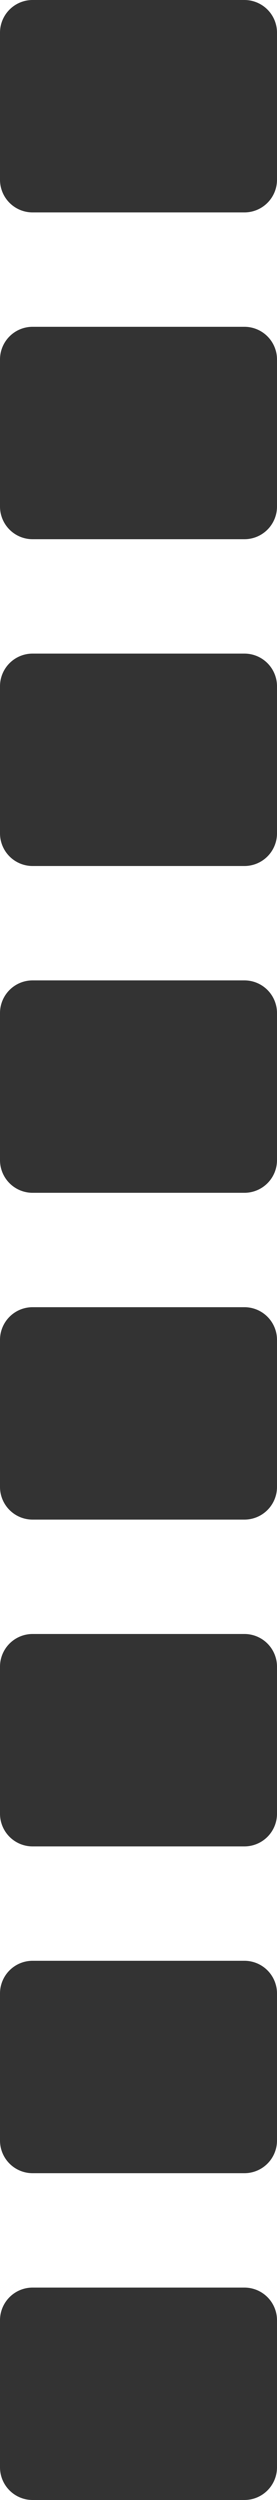
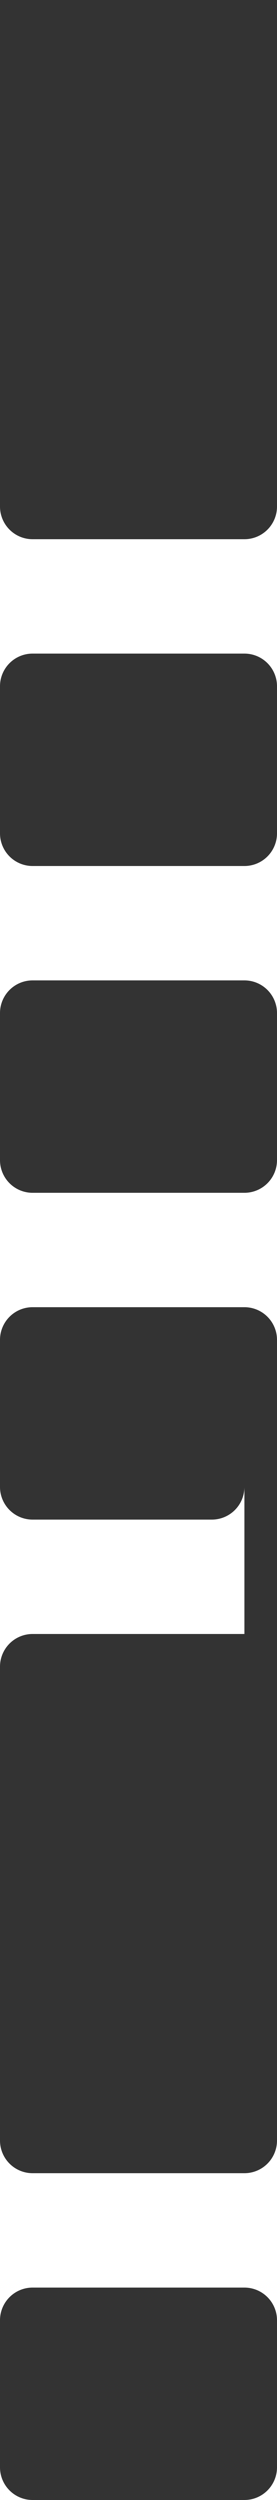
<svg xmlns="http://www.w3.org/2000/svg" width="17" height="153" viewBox="0 0 17 153">
  <rect x="0" y="0" width="17" height="153" fill="#333333" stroke="none" />
  <defs>
    <style>
            .a {
                fill: #fff;
            }
        </style>
  </defs>
  <g transform="translate(-524 -130)">
-     <path class="a" d="M17,11v2a2,2,0,0,0-2-2H2a2,2,0,0,0-2,2V11Z" transform="translate(524 119)" />
-     <path class="a" d="M2,20H15a2,2,0,0,1,2,2V11a2,2,0,0,1-2,2H2a2,2,0,0,1-2-2V22A2,2,0,0,1,2,20Z" transform="translate(524 130)" />
    <path class="a" d="M2,20H15a2,2,0,0,1,2,2V11a2,2,0,0,1-2,2H2a2,2,0,0,1-2-2V22A2,2,0,0,1,2,20Z" transform="translate(524 150)" />
    <path class="a" d="M2,20H15a2,2,0,0,1,2,2V11a2,2,0,0,1-2,2H2a2,2,0,0,1-2-2V22A2,2,0,0,1,2,20Z" transform="translate(524 170)" />
    <path class="a" d="M2,20H15a2,2,0,0,1,2,2V11a2,2,0,0,1-2,2H2a2,2,0,0,1-2-2V22A2,2,0,0,1,2,20Z" transform="translate(524 190)" />
-     <path class="a" d="M2,20H15a2,2,0,0,1,2,2V11a2,2,0,0,1-2,2H2a2,2,0,0,1-2-2V22A2,2,0,0,1,2,20Z" transform="translate(524 210)" />
-     <path class="a" d="M2,20H15a2,2,0,0,1,2,2V11a2,2,0,0,1-2,2H2a2,2,0,0,1-2-2V22A2,2,0,0,1,2,20Z" transform="translate(524 230)" />
+     <path class="a" d="M2,20H15V11a2,2,0,0,1-2,2H2a2,2,0,0,1-2-2V22A2,2,0,0,1,2,20Z" transform="translate(524 210)" />
    <path class="a" d="M2,20H15a2,2,0,0,1,2,2V11a2,2,0,0,1-2,2H2a2,2,0,0,1-2-2V22A2,2,0,0,1,2,20Z" transform="translate(524 250)" />
    <path class="a" d="M17,13V11a2,2,0,0,1-2,2H2a2,2,0,0,1-2-2v2Z" transform="translate(524 270)" />
  </g>
</svg>